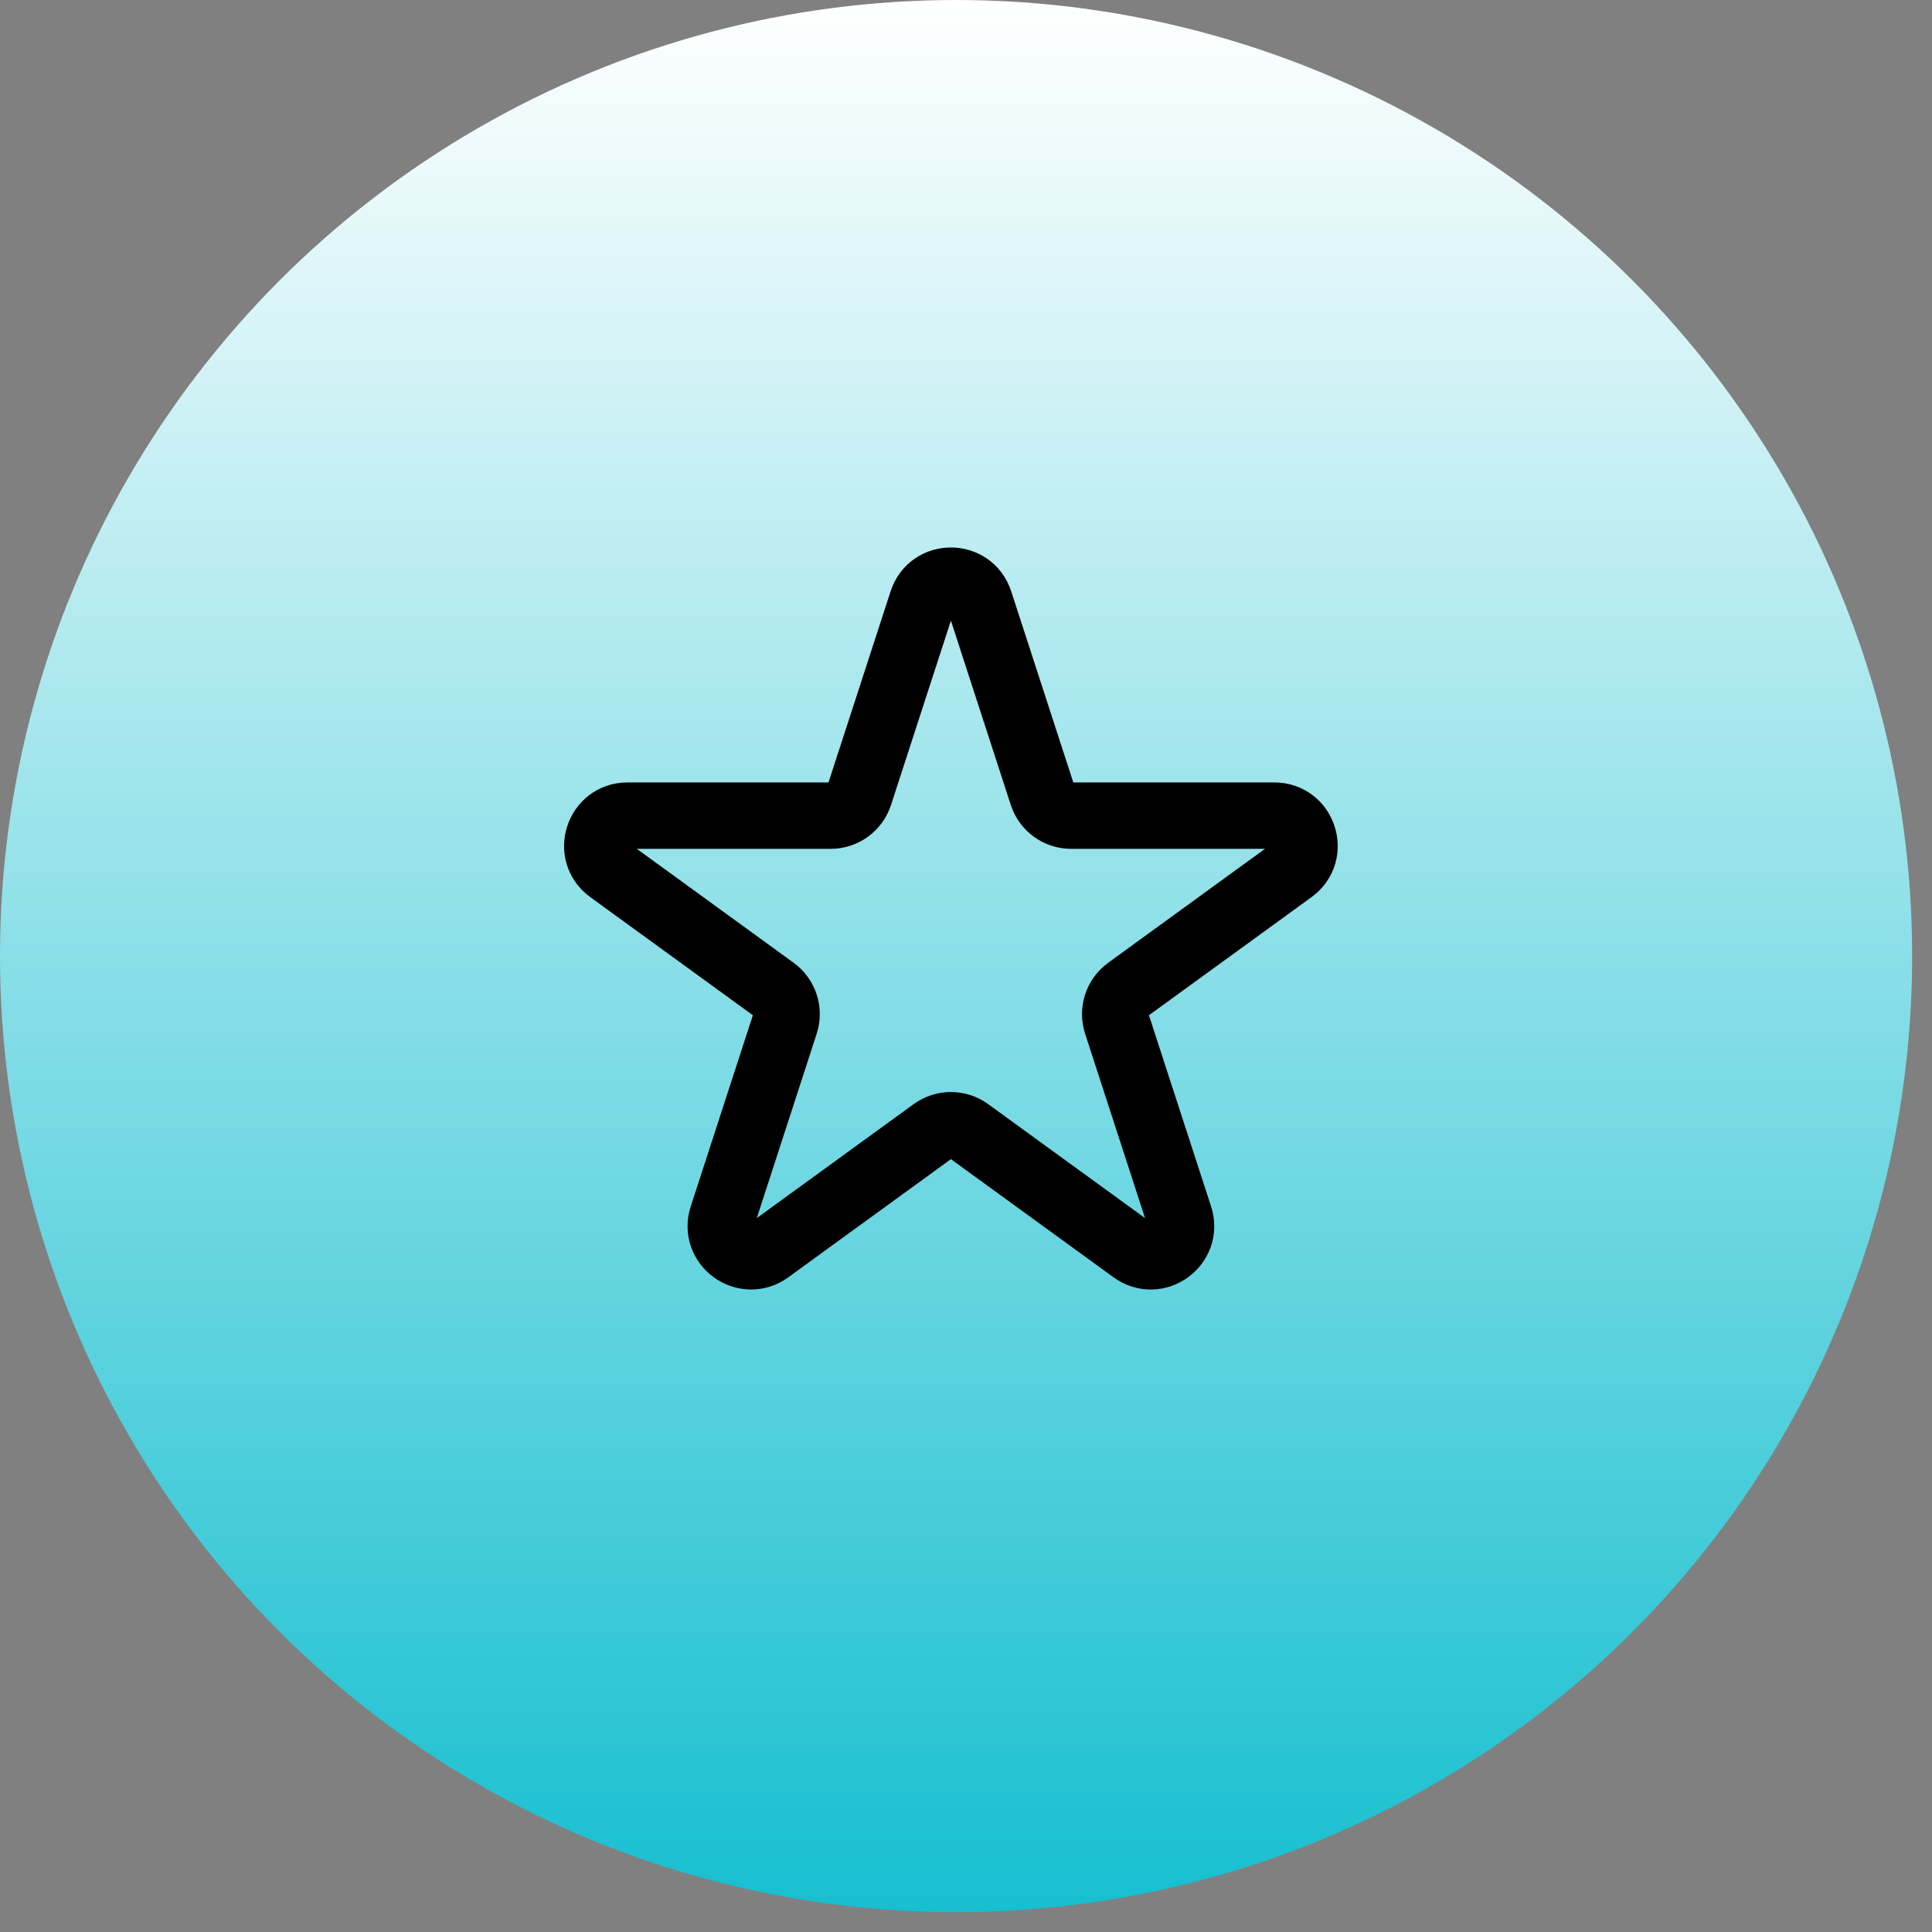
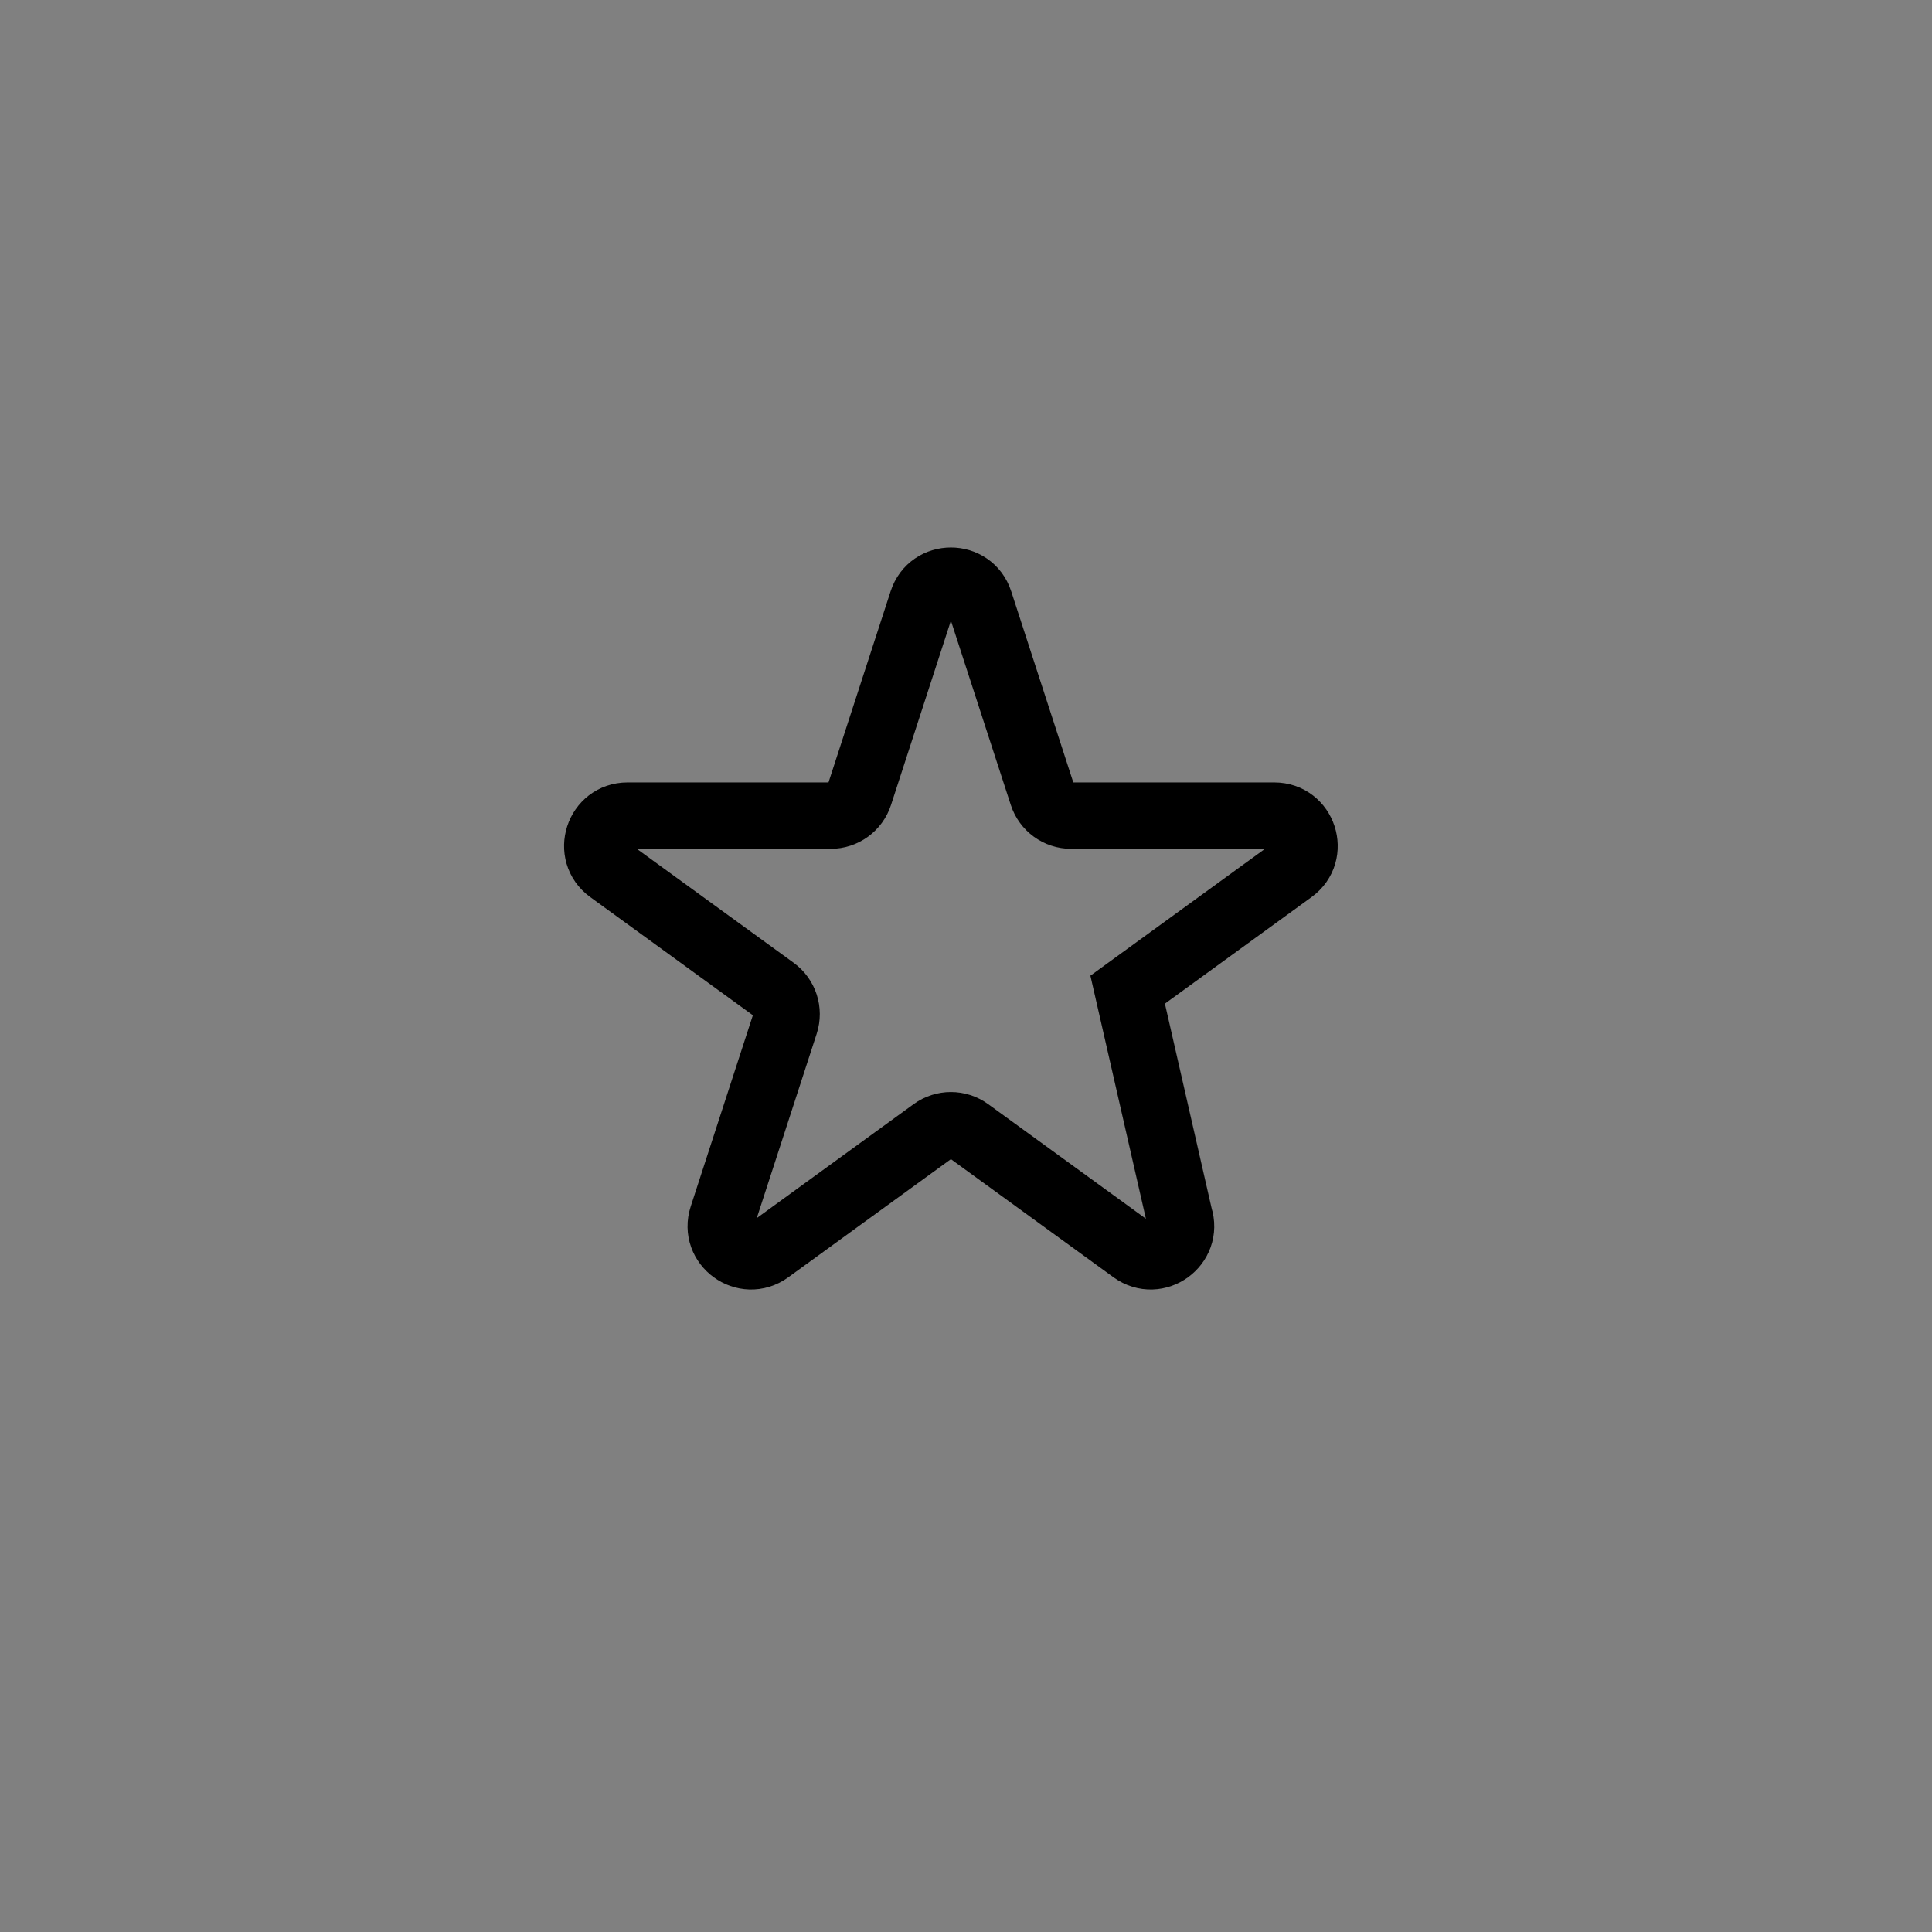
<svg xmlns="http://www.w3.org/2000/svg" width="64" height="64" viewBox="0 0 64 64" fill="none">
  <rect x="0" y="0" width="64" height="64" fill="#808080" stroke="none" />
-   <circle cx="31.671" cy="31.671" r="31.671" fill="url(#paint0_linear_1458_4582)" />
-   <path d="M30.549 19.927C30.848 19.006 32.152 19.006 32.451 19.927L34.531 26.328C34.665 26.74 35.049 27.019 35.482 27.019L42.213 27.019C43.181 27.019 43.584 28.259 42.8 28.828L37.355 32.784C37.005 33.039 36.858 33.49 36.992 33.903L39.072 40.304C39.371 41.225 38.317 41.991 37.533 41.422L32.088 37.466C31.737 37.211 31.263 37.211 30.912 37.466L25.467 41.422C24.683 41.991 23.629 41.225 23.928 40.304L26.008 33.903C26.142 33.49 25.995 33.039 25.645 32.784L20.2 28.828C19.416 28.259 19.819 27.019 20.787 27.019L27.518 27.019C27.951 27.019 28.335 26.74 28.469 26.328L30.549 19.927Z" stroke="black" stroke-width="2.2" />
+   <path d="M30.549 19.927C30.848 19.006 32.152 19.006 32.451 19.927L34.531 26.328C34.665 26.74 35.049 27.019 35.482 27.019L42.213 27.019C43.181 27.019 43.584 28.259 42.8 28.828L37.355 32.784L39.072 40.304C39.371 41.225 38.317 41.991 37.533 41.422L32.088 37.466C31.737 37.211 31.263 37.211 30.912 37.466L25.467 41.422C24.683 41.991 23.629 41.225 23.928 40.304L26.008 33.903C26.142 33.49 25.995 33.039 25.645 32.784L20.2 28.828C19.416 28.259 19.819 27.019 20.787 27.019L27.518 27.019C27.951 27.019 28.335 26.74 28.469 26.328L30.549 19.927Z" stroke="black" stroke-width="2.2" />
  <defs>
    <linearGradient id="paint0_linear_1458_4582" x1="31.671" y1="0" x2="31.671" y2="63.343" gradientUnits="userSpaceOnUse">
      <stop stop-color="white" />
      <stop offset="1" stop-color="#16BFD0" />
    </linearGradient>
  </defs>
</svg>